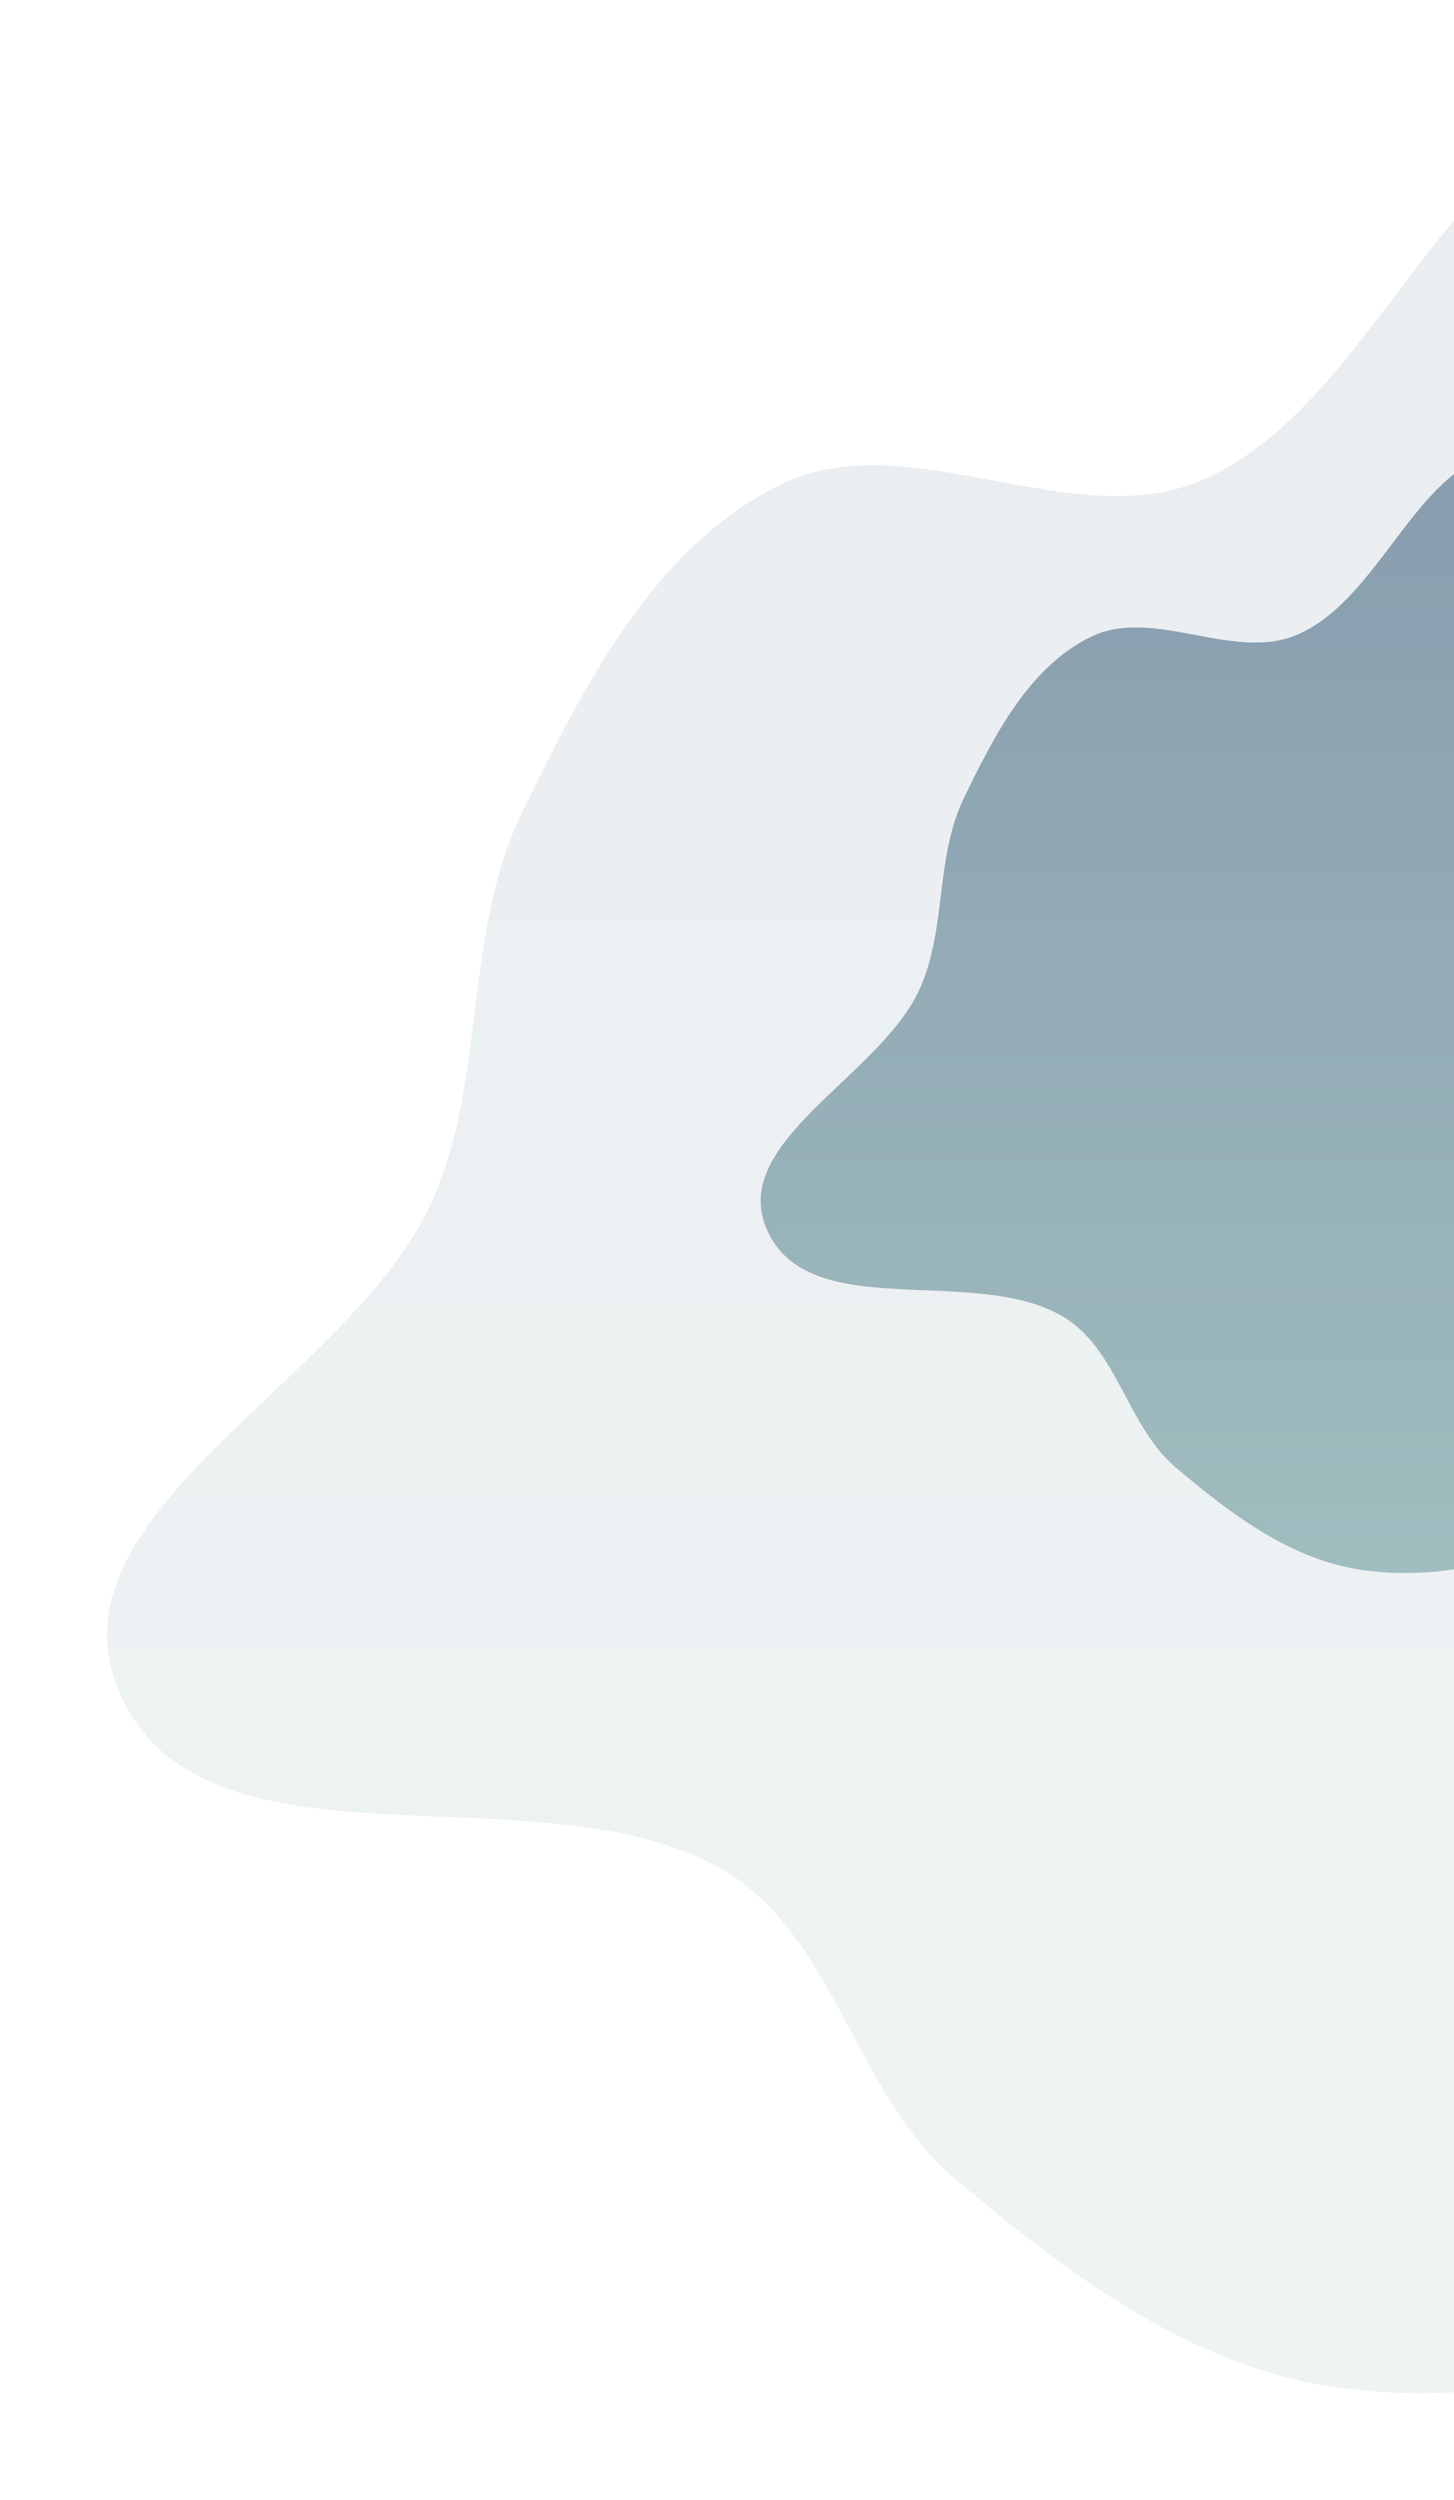
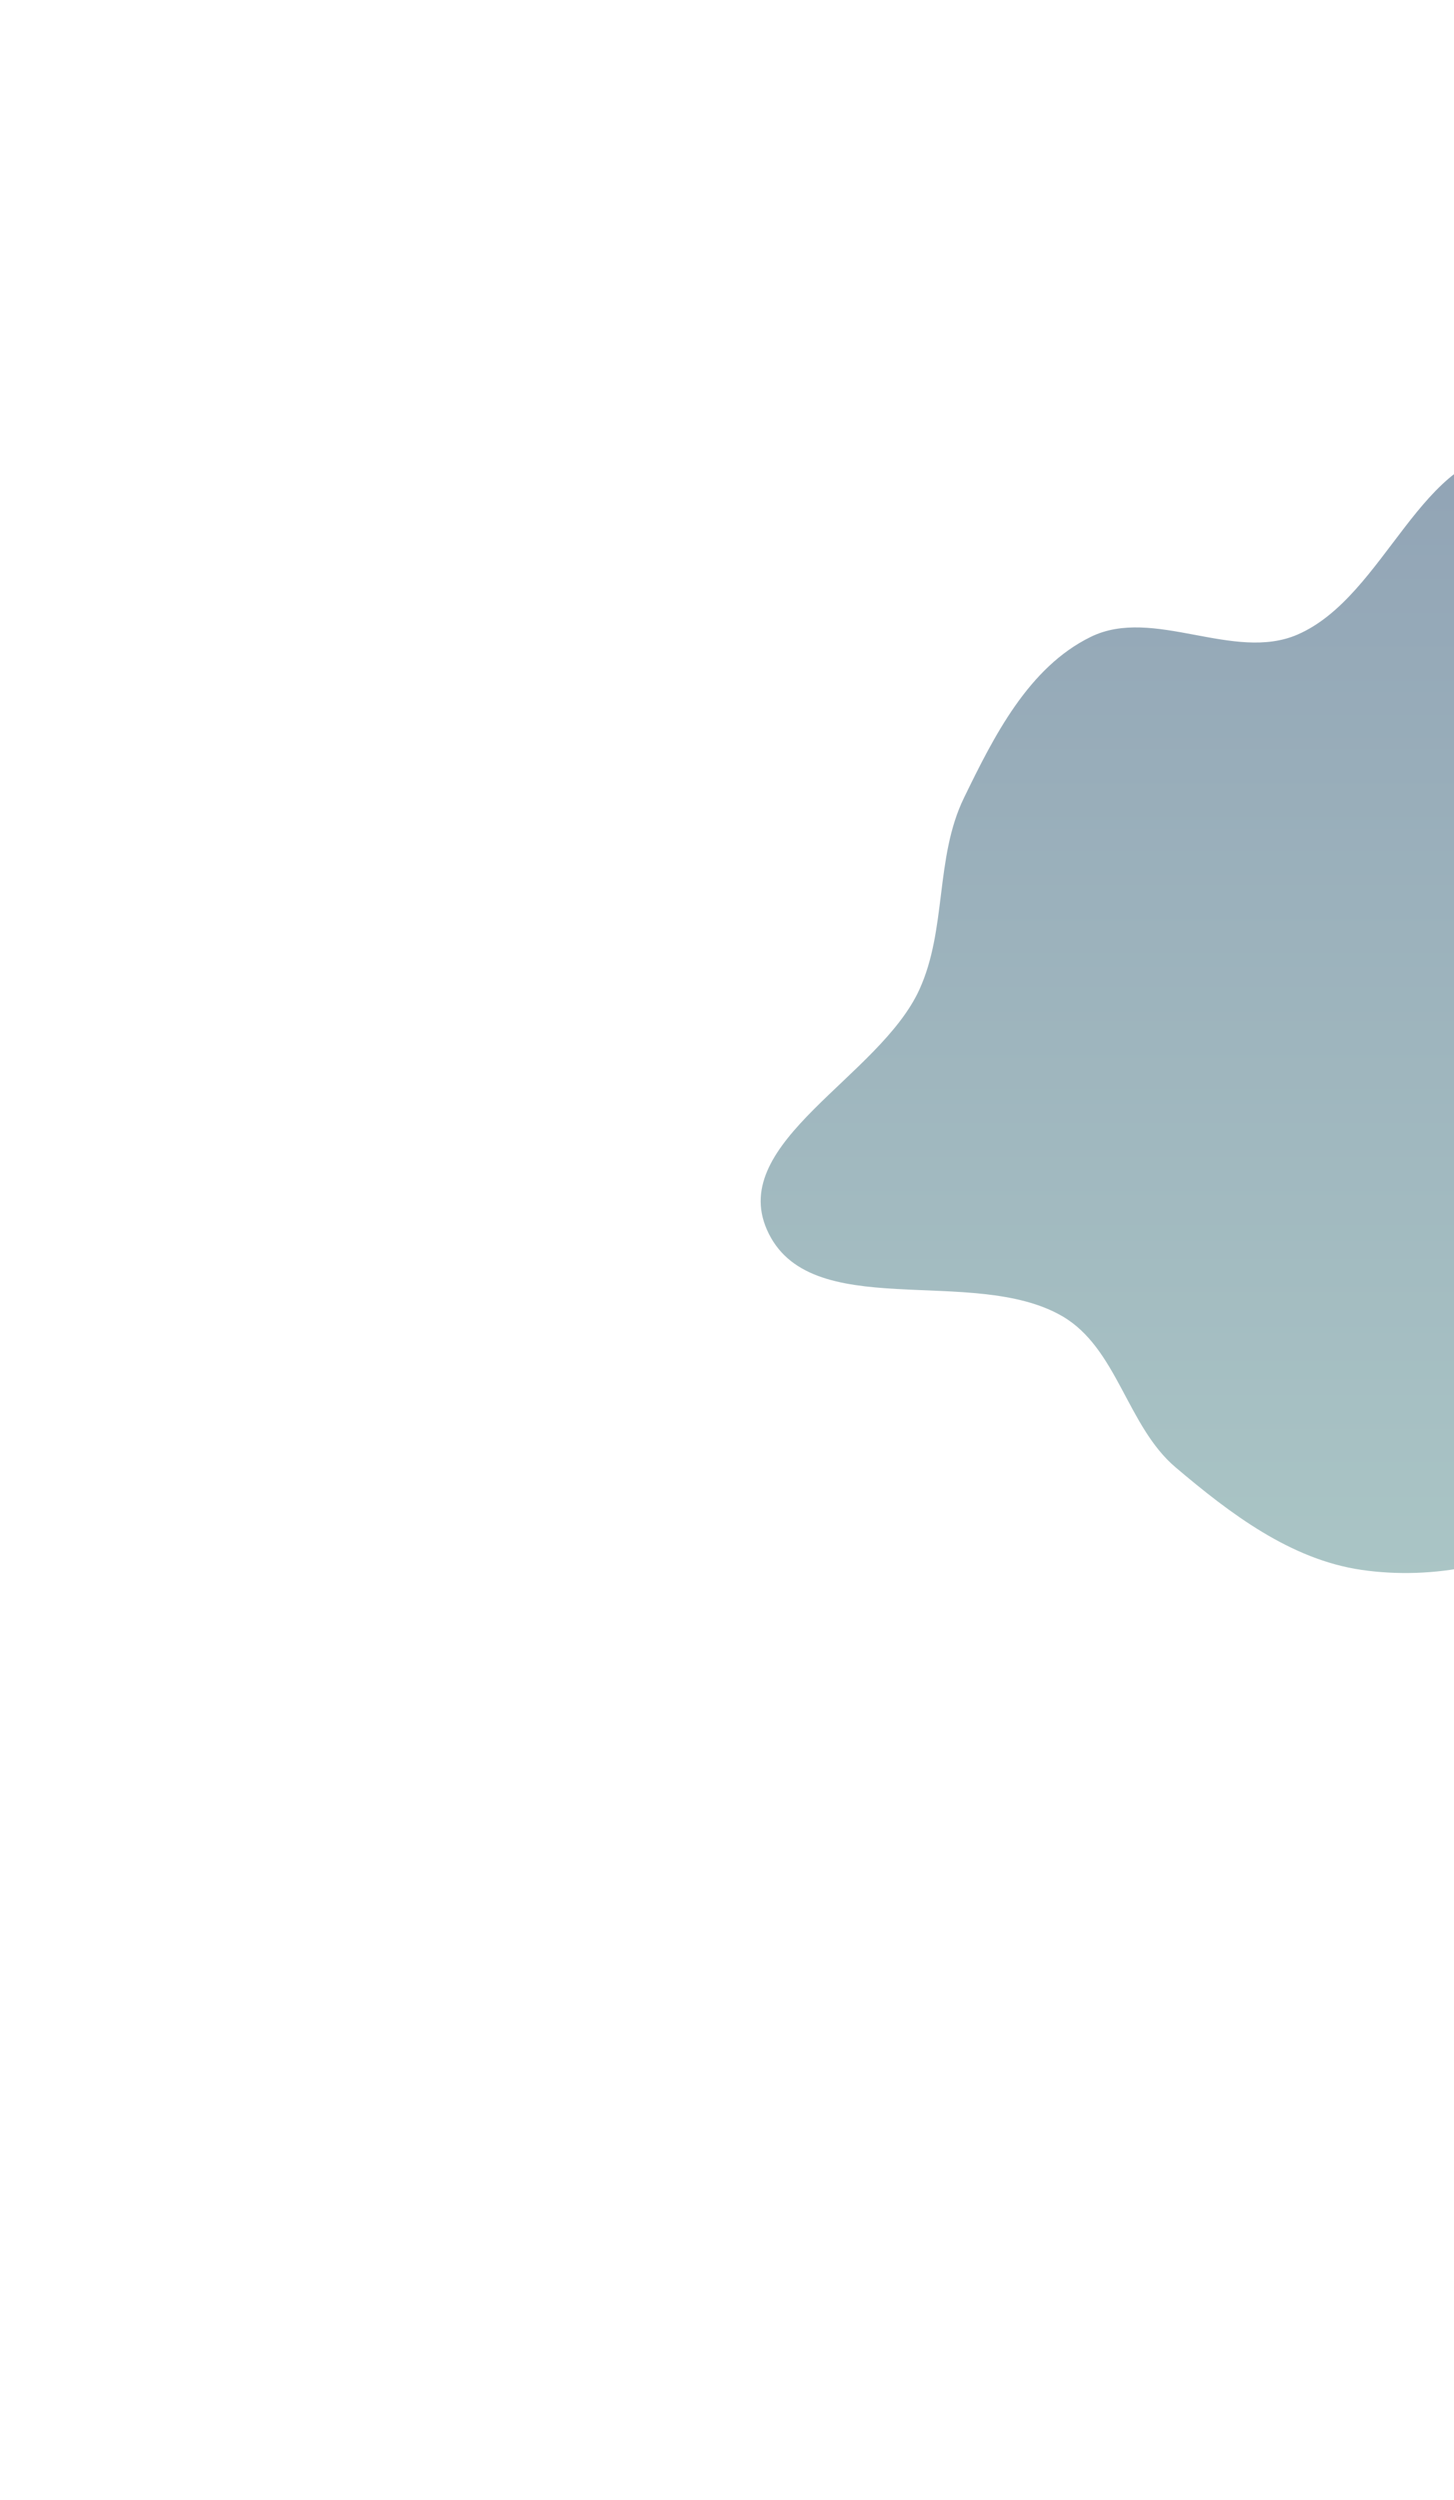
<svg xmlns="http://www.w3.org/2000/svg" width="367" height="631" viewBox="0 0 367 631" fill="none">
  <g opacity="0.5" filter="url(#filter0_f_874_12068)">
-     <path d="M383.09 114.019C404.905 114.888 407.774 149.695 424.249 164.011C439.538 177.297 461.921 180.074 475.933 194.699C491.296 210.734 512.494 230.123 508.511 251.963C504.076 276.278 472.633 284.916 456.123 303.317C445.446 315.218 437.491 328.656 428.097 341.592C417.525 356.151 411.992 375.13 396.879 384.903C381.479 394.861 361.792 398.847 343.641 396.204C325.765 393.601 310.489 381.997 296.714 370.317C284.464 359.93 282.024 340.262 268.138 332.186C245.501 319.021 204.061 334.306 193.565 310.326C183.867 288.17 222.013 271.753 232.058 249.752C239.008 234.53 235.985 216.444 243.298 201.394C250.92 185.708 259.645 168.407 275.313 160.734C291.108 152.998 311.365 167.15 327.502 160.155C349.844 150.471 358.757 113.049 383.09 114.019Z" fill="url(#paint0_linear_874_12068)" />
+     <path d="M383.09 114.019C404.905 114.888 407.774 149.695 424.249 164.011C439.538 177.297 461.921 180.074 475.933 194.699C491.296 210.734 512.494 230.123 508.511 251.963C504.076 276.278 472.633 284.916 456.123 303.317C417.525 356.151 411.992 375.13 396.879 384.903C381.479 394.861 361.792 398.847 343.641 396.204C325.765 393.601 310.489 381.997 296.714 370.317C284.464 359.93 282.024 340.262 268.138 332.186C245.501 319.021 204.061 334.306 193.565 310.326C183.867 288.17 222.013 271.753 232.058 249.752C239.008 234.53 235.985 216.444 243.298 201.394C250.92 185.708 259.645 168.407 275.313 160.734C291.108 152.998 311.365 167.15 327.502 160.155C349.844 150.471 358.757 113.049 383.09 114.019Z" fill="url(#paint0_linear_874_12068)" />
  </g>
  <g opacity="0.1" filter="url(#filter1_f_874_12068)">
-     <path d="M417.017 27.038C461.542 28.811 467.397 99.777 501.022 128.967C532.226 156.055 577.912 161.716 606.509 191.534C637.865 224.229 681.131 263.76 673.002 308.289C663.951 357.863 599.774 375.474 566.078 412.993C544.285 437.257 528.05 464.654 508.876 491.03C487.298 520.715 476.005 559.411 445.159 579.336C413.729 599.639 373.546 607.767 336.501 602.378C300.016 597.071 268.837 573.41 240.723 549.597C215.719 528.419 210.739 488.319 182.399 471.853C136.197 445.01 51.616 476.175 30.194 427.282C10.401 382.109 88.257 348.639 108.759 303.781C122.943 272.746 116.773 235.871 131.7 205.184C147.255 173.204 165.064 137.928 197.042 122.284C229.28 106.512 270.625 135.365 303.561 121.104C349.161 101.36 367.353 25.06 417.017 27.038Z" fill="url(#paint1_linear_874_12068)" />
-   </g>
+     </g>
  <defs>
    <filter id="filter0_f_874_12068" x="165.2" y="87.2" width="370.6" height="336.6" filterUnits="userSpaceOnUse" color-interpolation-filters="sRGB">
      <feFlood flood-opacity="0" result="BackgroundImageFix" />
      <feBlend mode="normal" in="SourceGraphic" in2="BackgroundImageFix" result="shape" />
      <feGaussianBlur stdDeviation="13.4" result="effect1_foregroundBlur_874_12068" />
    </filter>
    <filter id="filter1_f_874_12068" x="0.2" y="0.2" width="700.6" height="630.6" filterUnits="userSpaceOnUse" color-interpolation-filters="sRGB">
      <feFlood flood-opacity="0" result="BackgroundImageFix" />
      <feBlend mode="normal" in="SourceGraphic" in2="BackgroundImageFix" result="shape" />
      <feGaussianBlur stdDeviation="13.4" result="effect1_foregroundBlur_874_12068" />
    </filter>
    <linearGradient id="paint0_linear_874_12068" x1="350.5" y1="114" x2="350.5" y2="397" gradientUnits="userSpaceOnUse">
      <stop stop-color="#24496C" />
      <stop offset="1" stop-color="#558B8C" />
    </linearGradient>
    <linearGradient id="paint1_linear_874_12068" x1="350.5" y1="27" x2="350.5" y2="604" gradientUnits="userSpaceOnUse">
      <stop stop-color="#24496C" />
      <stop offset="1" stop-color="#558B8C" />
    </linearGradient>
  </defs>
</svg>